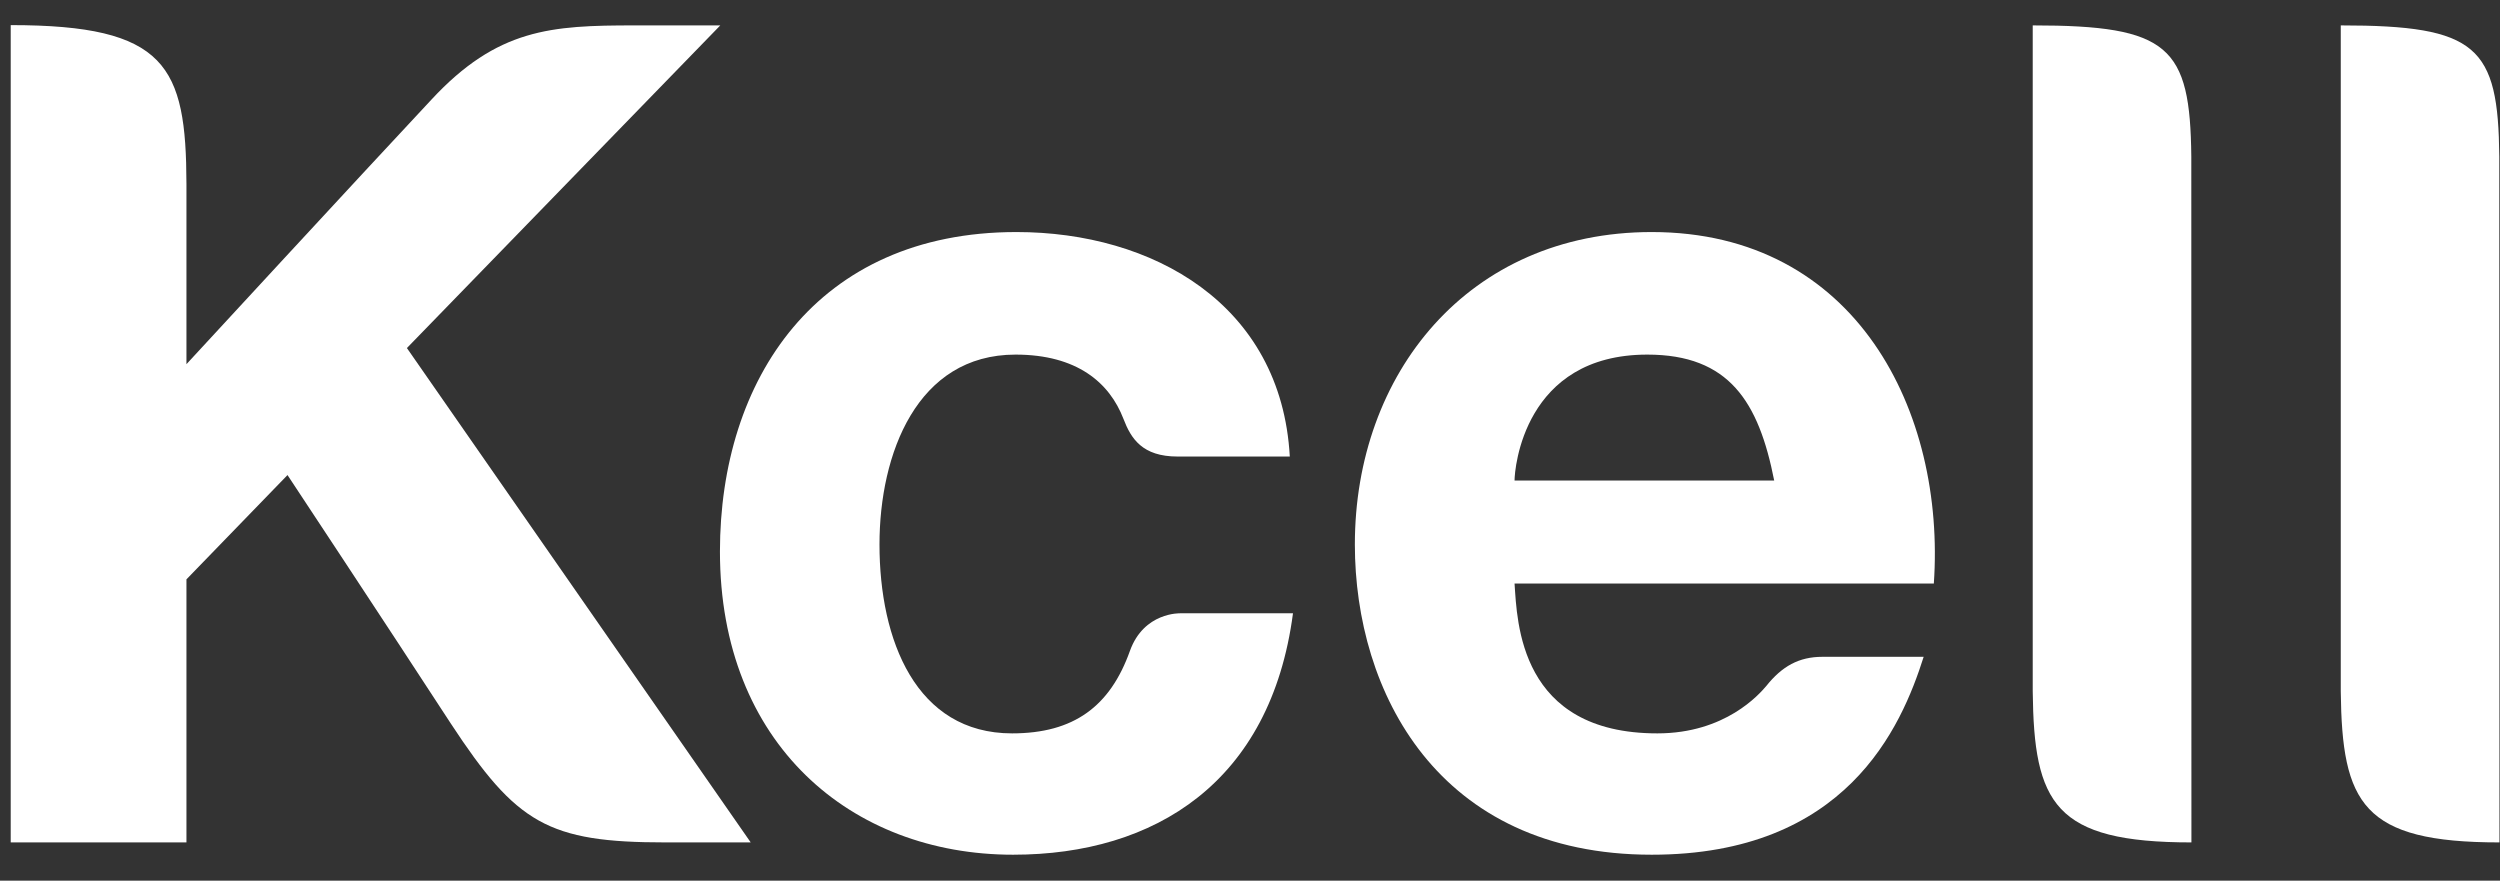
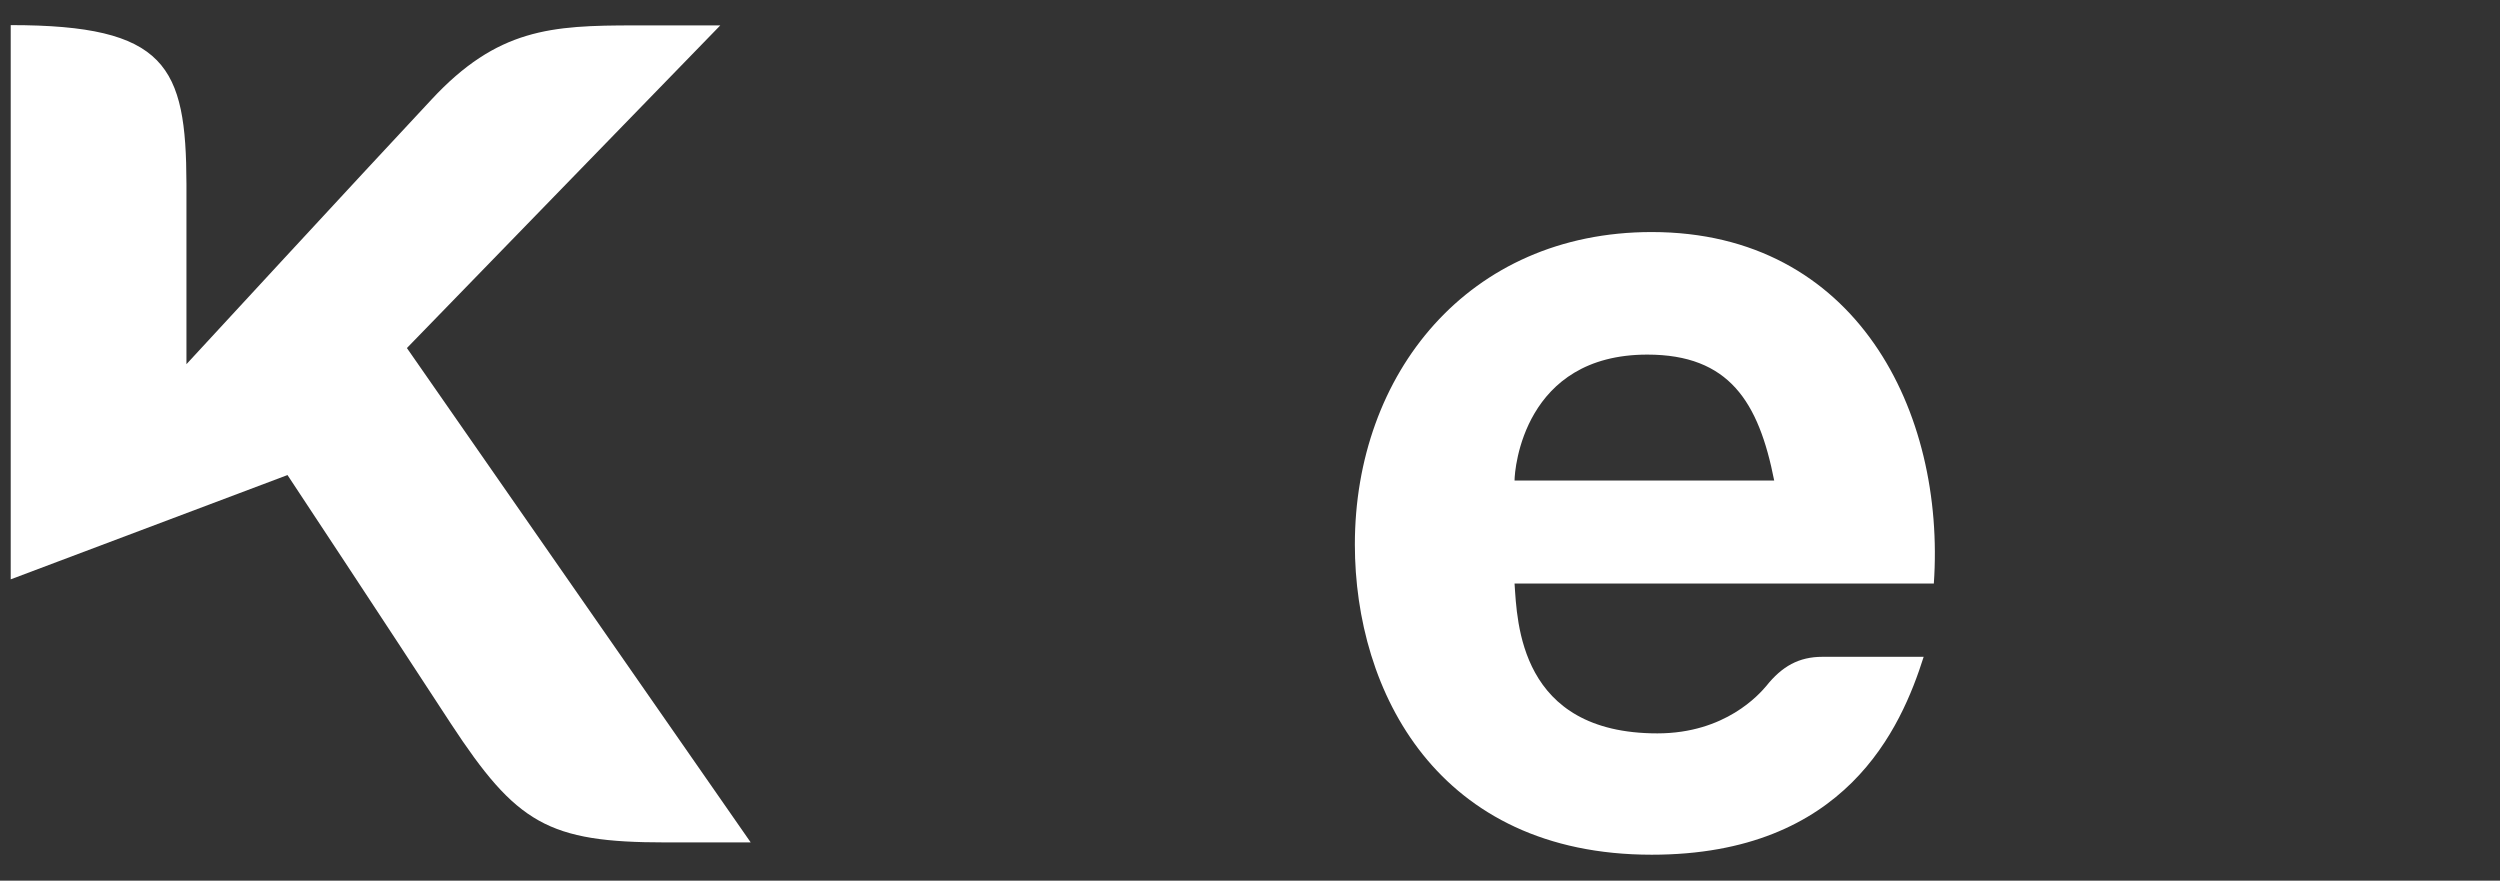
<svg xmlns="http://www.w3.org/2000/svg" width="88" height="31" viewBox="0 0 88 31" fill="none">
  <rect x="0" y="0" width="88" height="31" fill="#333333" stroke="none" />
  <path d="M53.312 16.916C53.312 16.499 53.64 12.482 57.985 12.482C60.866 12.482 61.906 14.143 62.452 16.916H53.312ZM58.14 8.168C51.669 8.168 47.691 13.171 47.691 19.164C47.691 24.342 50.605 30.086 58.14 30.086C64.978 30.086 66.921 25.618 67.713 23.12H64.147C63.325 23.12 62.728 23.45 62.17 24.151C61.936 24.423 60.742 25.815 58.34 25.815C53.476 25.815 53.406 21.884 53.312 20.541H68.071C68.486 14.508 65.354 8.168 58.14 8.168Z" fill="white" />
-   <path d="M71.552 0.894V24.333C71.594 28.282 72.307 29.653 77.138 29.653L77.134 5.516C77.095 1.632 76.355 0.894 71.552 0.894Z" fill="white" />
-   <path d="M82.395 0.894V24.333C82.438 28.282 83.154 29.653 87.981 29.653L87.975 5.516C87.939 1.632 87.202 0.894 82.395 0.894Z" fill="white" />
-   <path d="M41.544 21.588C41.544 21.588 40.264 21.542 39.773 22.913C39.076 24.864 37.799 25.815 35.625 25.815C32.244 25.815 30.958 22.536 30.958 19.167C30.958 15.968 32.28 12.482 35.746 12.482C37.908 12.482 39.054 13.467 39.546 14.745C39.812 15.44 40.21 16.07 41.45 16.07H45.401C45.101 10.691 40.558 8.168 35.779 8.168C28.738 8.168 25.342 13.368 25.342 19.414C25.342 26.183 29.954 30.086 35.661 30.086C40.652 30.086 44.731 27.535 45.513 21.588H41.544Z" fill="white" />
-   <path d="M0.377 29.653H6.563V20.393L10.12 16.722C10.12 16.722 13.556 21.918 15.863 25.46C18.18 28.993 19.29 29.653 23.426 29.653H26.425L14.323 12.251L25.354 0.894H22.331C19.405 0.894 17.51 1.002 15.184 3.509C12.846 6.007 6.563 12.819 6.563 12.819V6.486C6.554 2.314 5.853 0.884 0.377 0.884V29.653Z" fill="white" />
+   <path d="M0.377 29.653V20.393L10.12 16.722C10.12 16.722 13.556 21.918 15.863 25.46C18.18 28.993 19.29 29.653 23.426 29.653H26.425L14.323 12.251L25.354 0.894H22.331C19.405 0.894 17.51 1.002 15.184 3.509C12.846 6.007 6.563 12.819 6.563 12.819V6.486C6.554 2.314 5.853 0.884 0.377 0.884V29.653Z" fill="white" />
</svg>